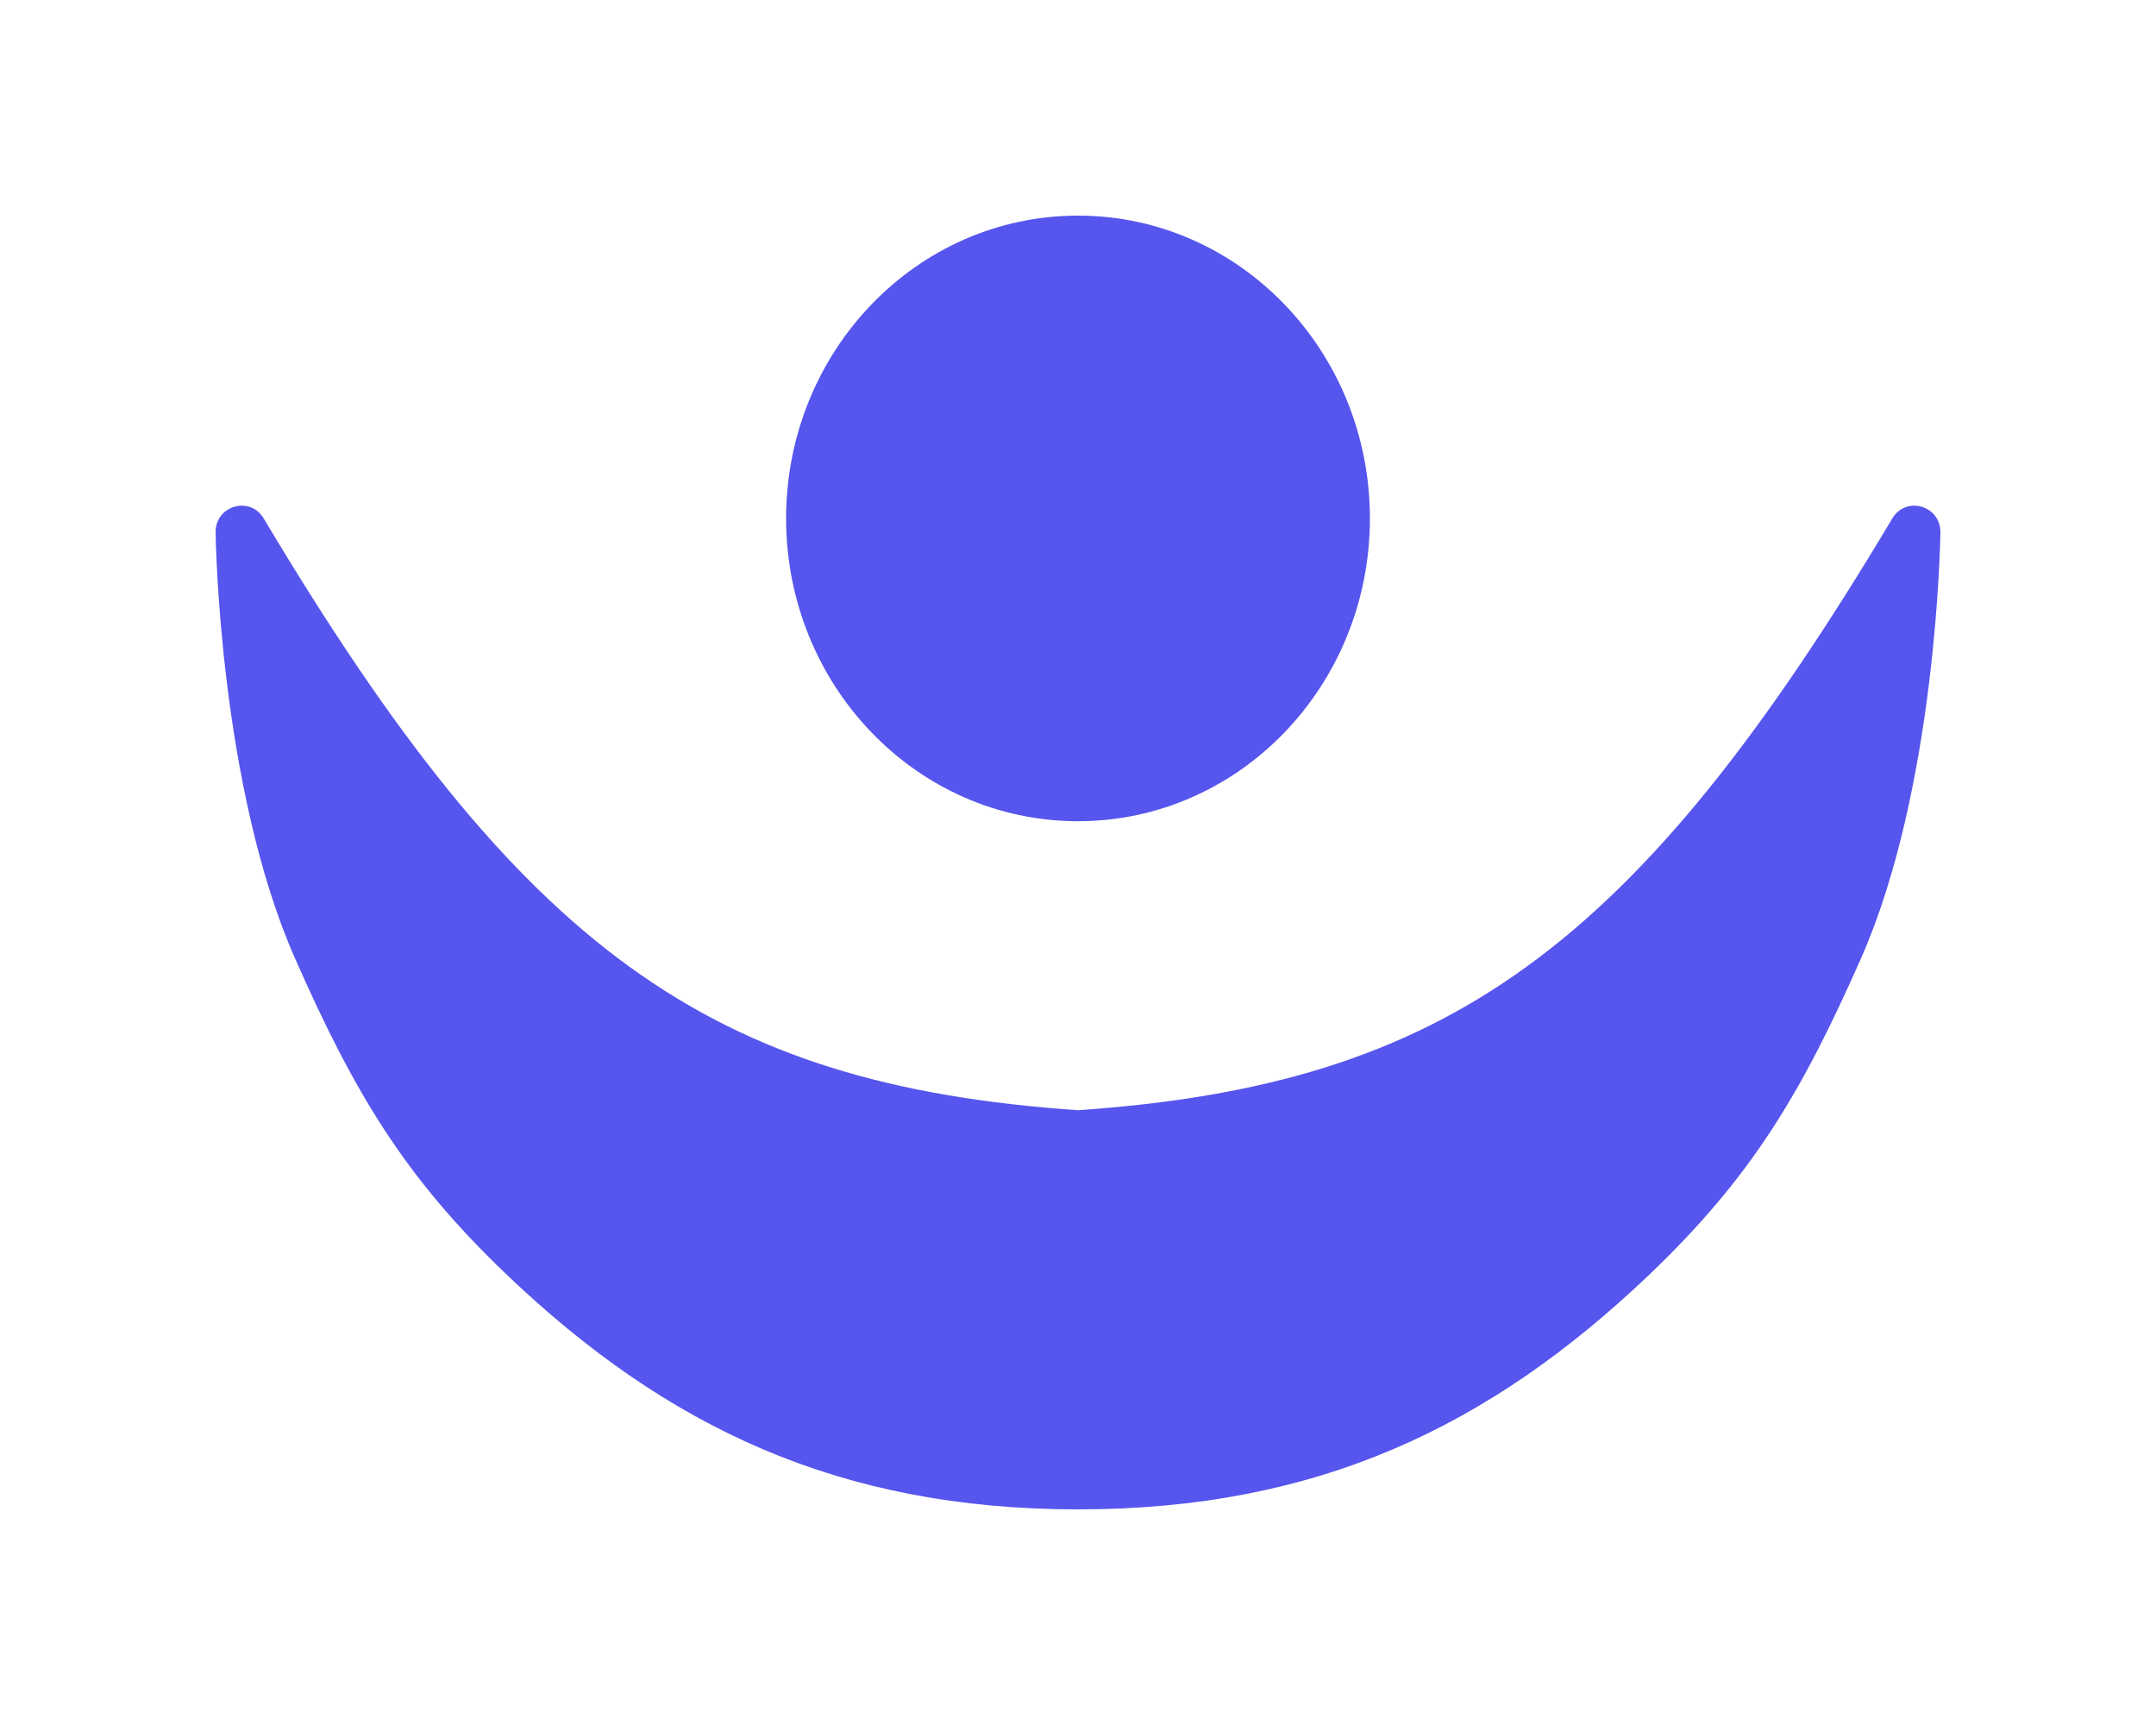
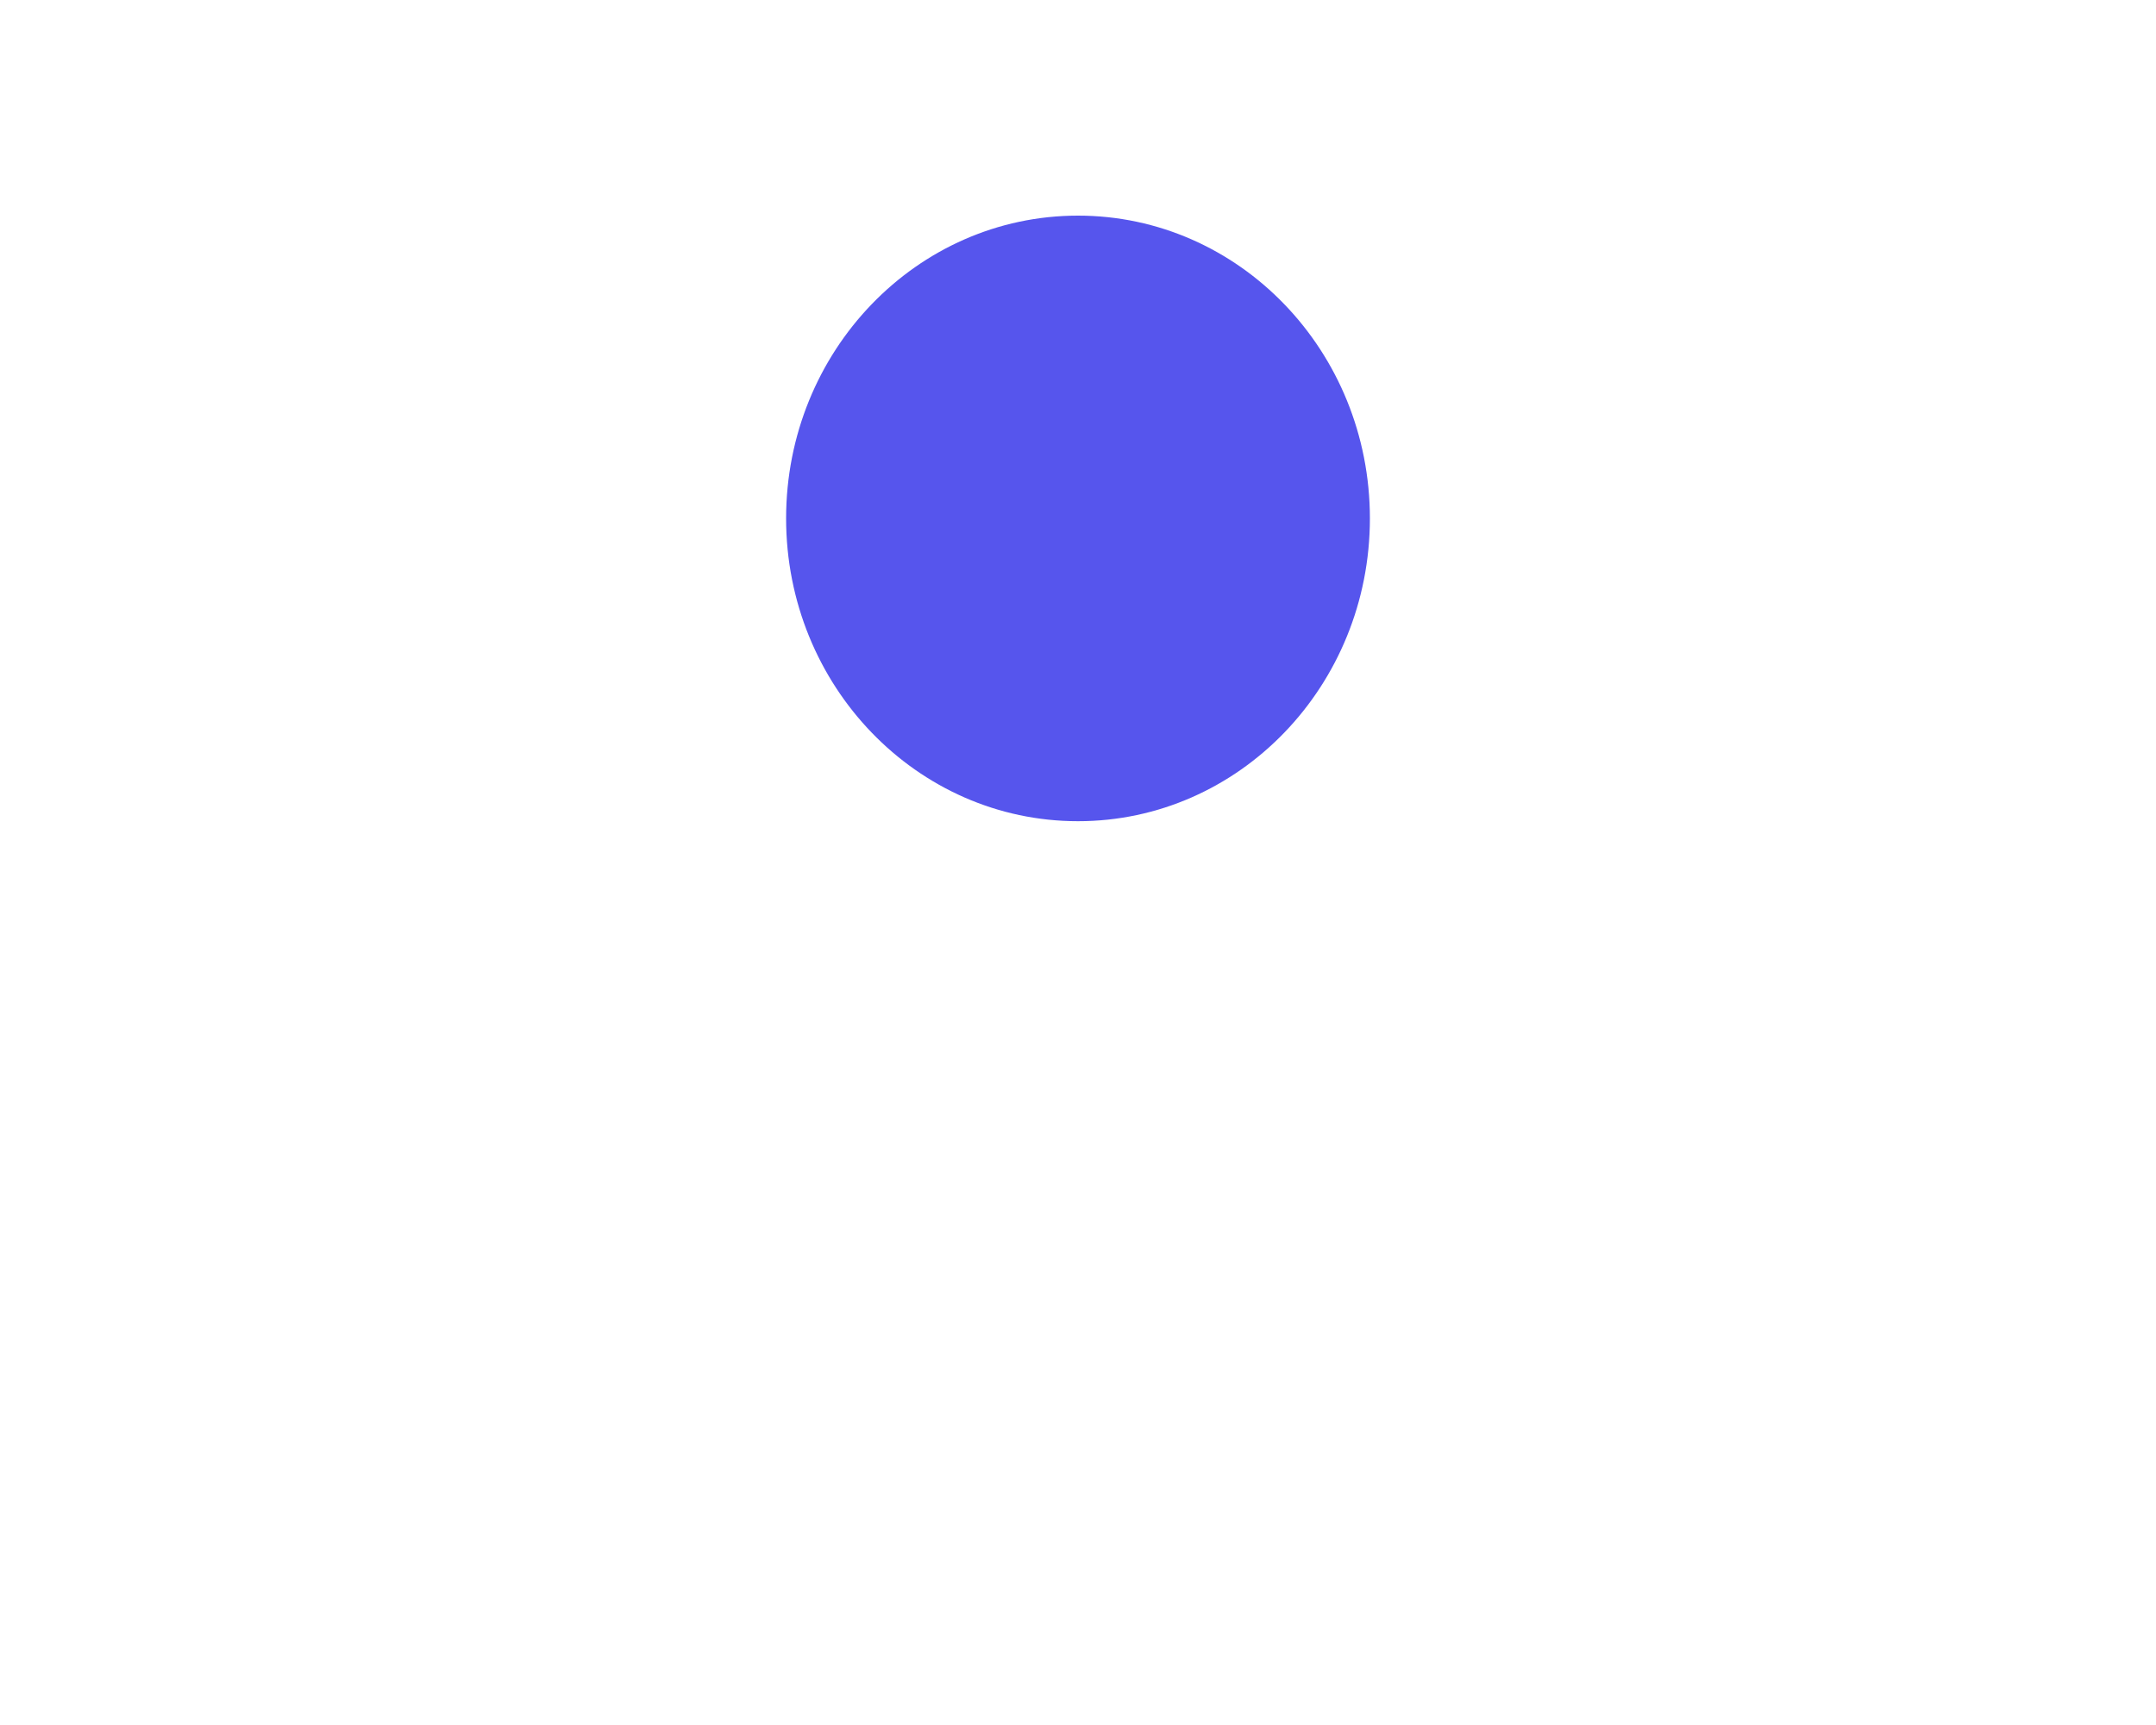
<svg xmlns="http://www.w3.org/2000/svg" width="80" height="64" viewBox="0 0 80 64" fill="none">
  <path d="M50.831 19.234C50.831 25.438 45.982 30.468 40 30.468C34.018 30.468 29.169 25.438 29.169 19.234C29.169 13.03 34.018 8 40 8C45.982 8 50.831 13.03 50.831 19.234Z" fill="#5655ED" />
-   <path d="M61.169 47.319C55.261 52.944 48.861 56 40 56C31.139 56 24.738 52.944 18.831 47.319C14.978 43.651 13.135 40.505 10.954 35.575C8.146 29.227 8.003 20.004 8 19.75C8 19.742 8 19.74 8 19.733C8.01 18.747 9.282 18.392 9.784 19.234C19.34 35.249 26.332 40.244 40 41.191C53.668 40.244 60.66 35.249 70.216 19.234C70.718 18.392 71.99 18.747 72 19.733C72 19.741 72 19.742 72 19.75C71.996 20.004 71.854 29.227 69.046 35.575C66.865 40.505 65.022 43.651 61.169 47.319Z" fill="#5655ED" />
</svg>